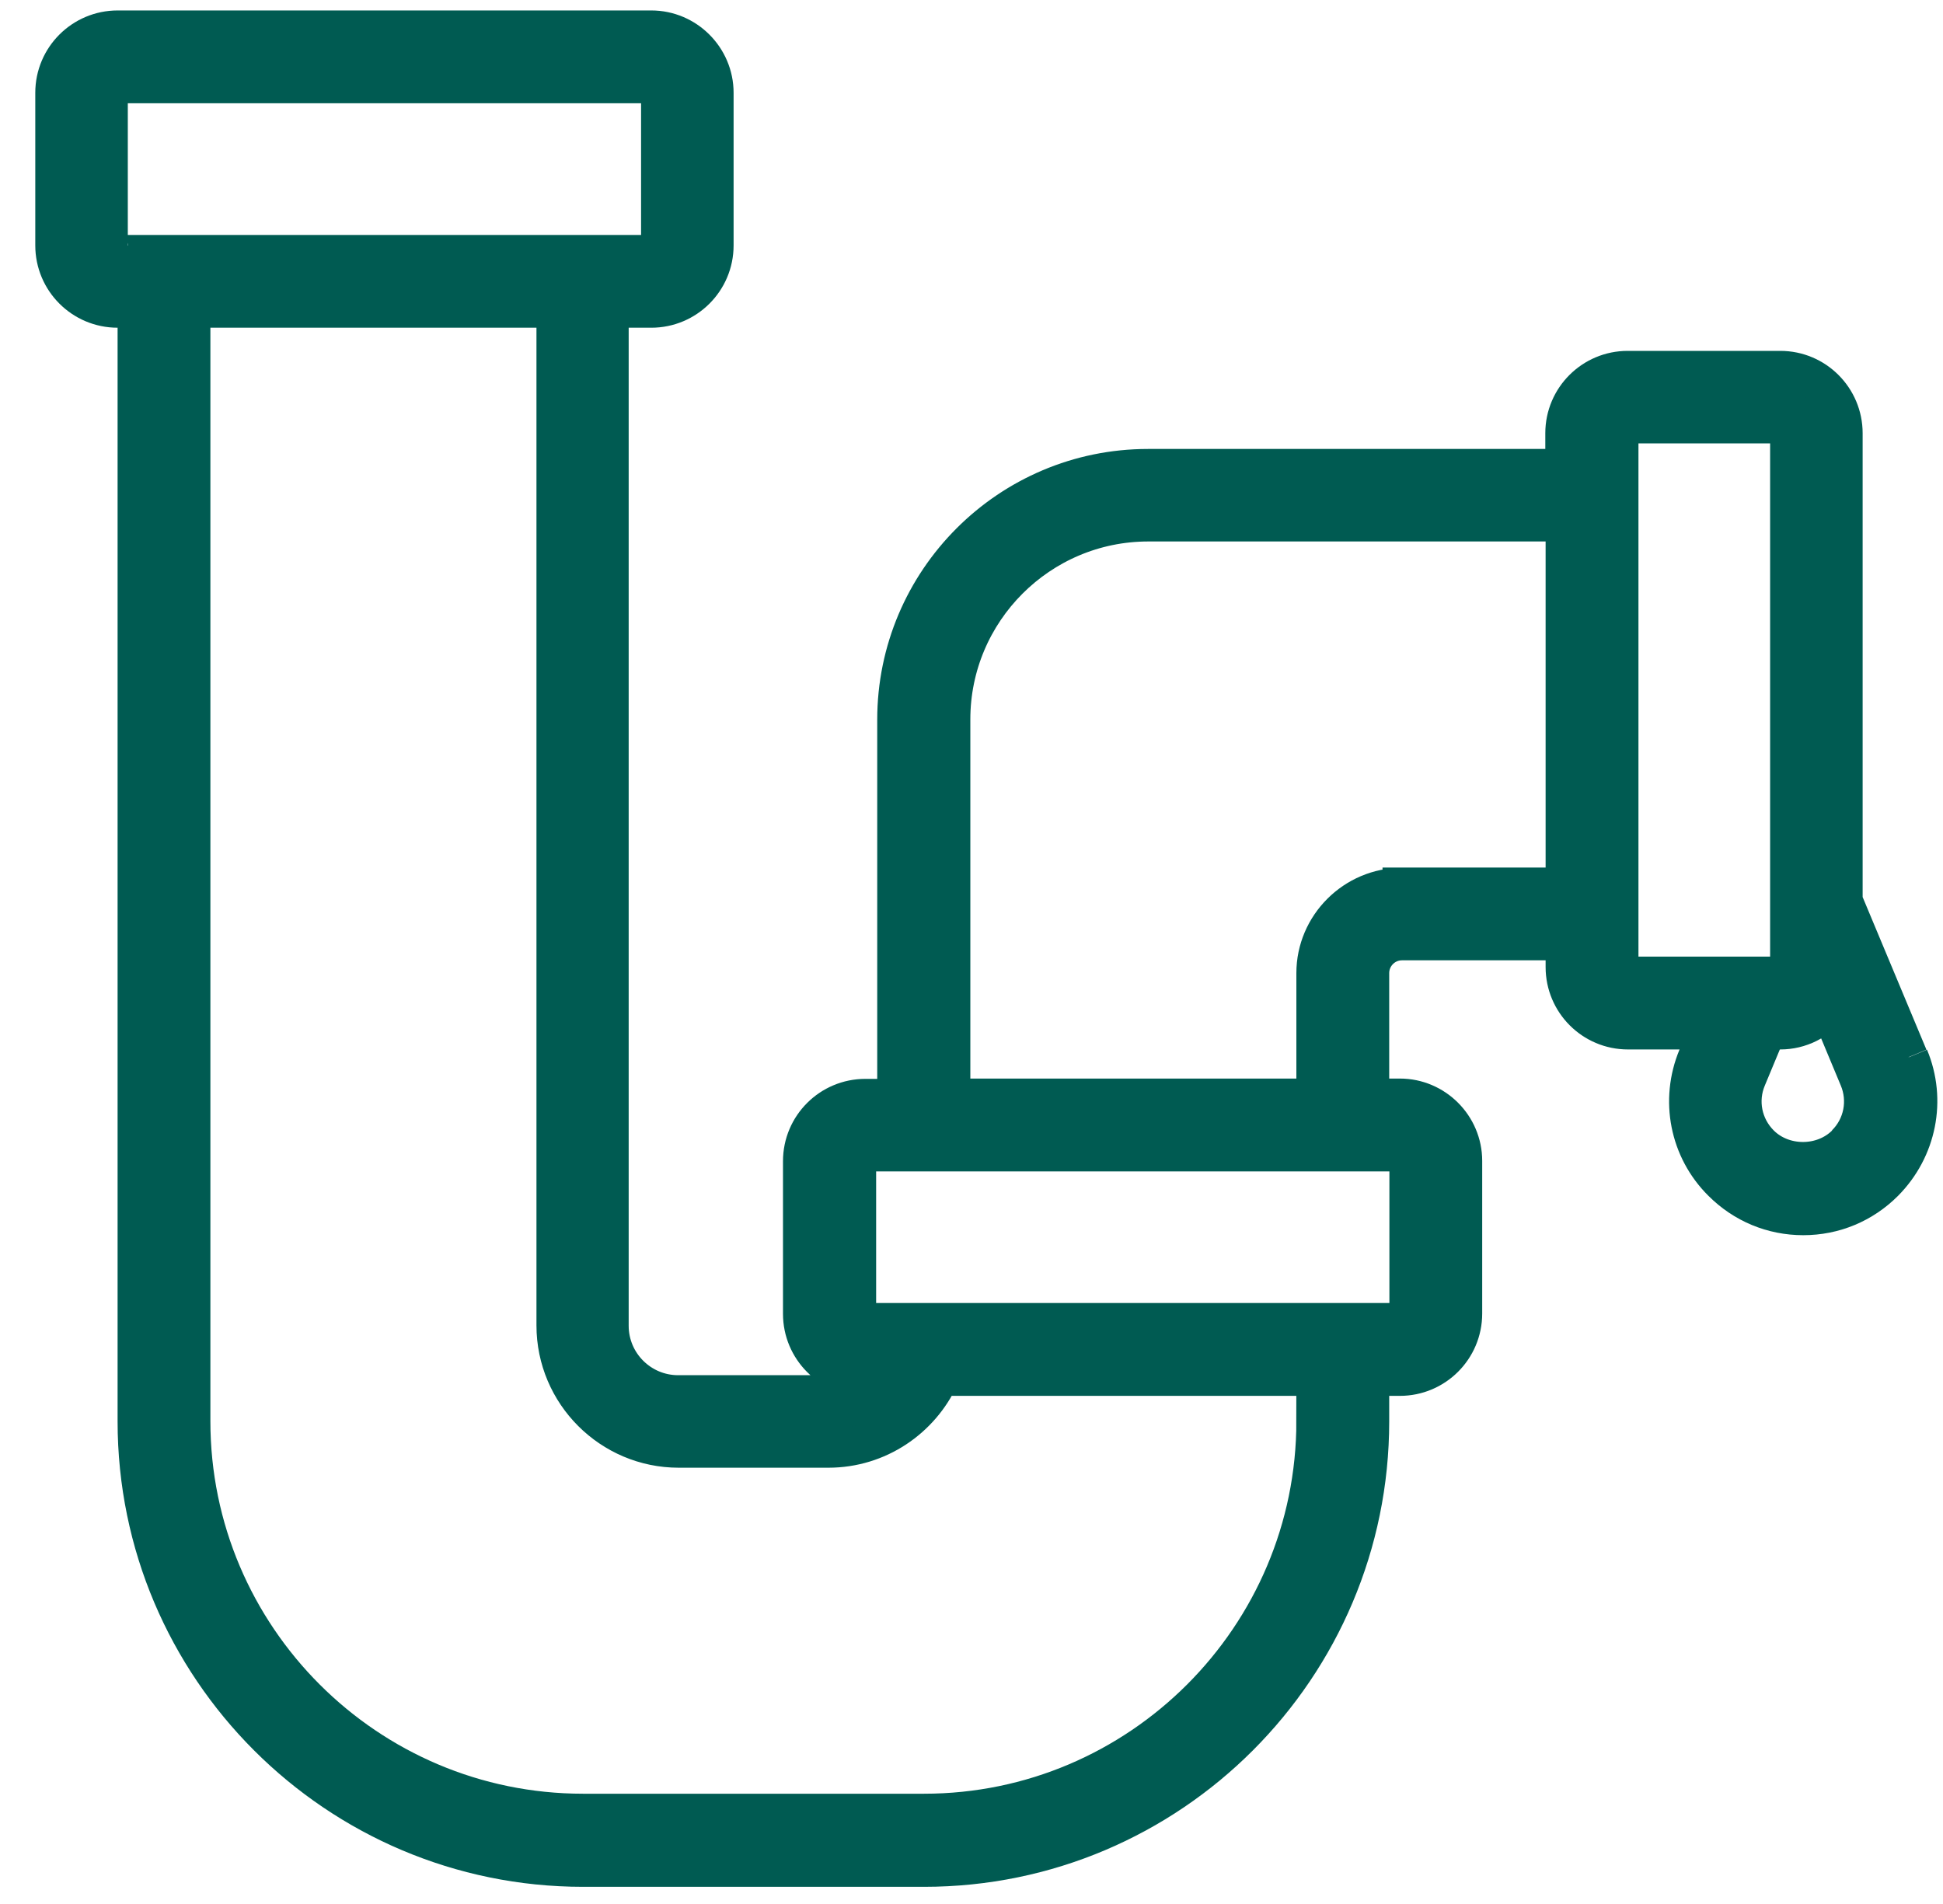
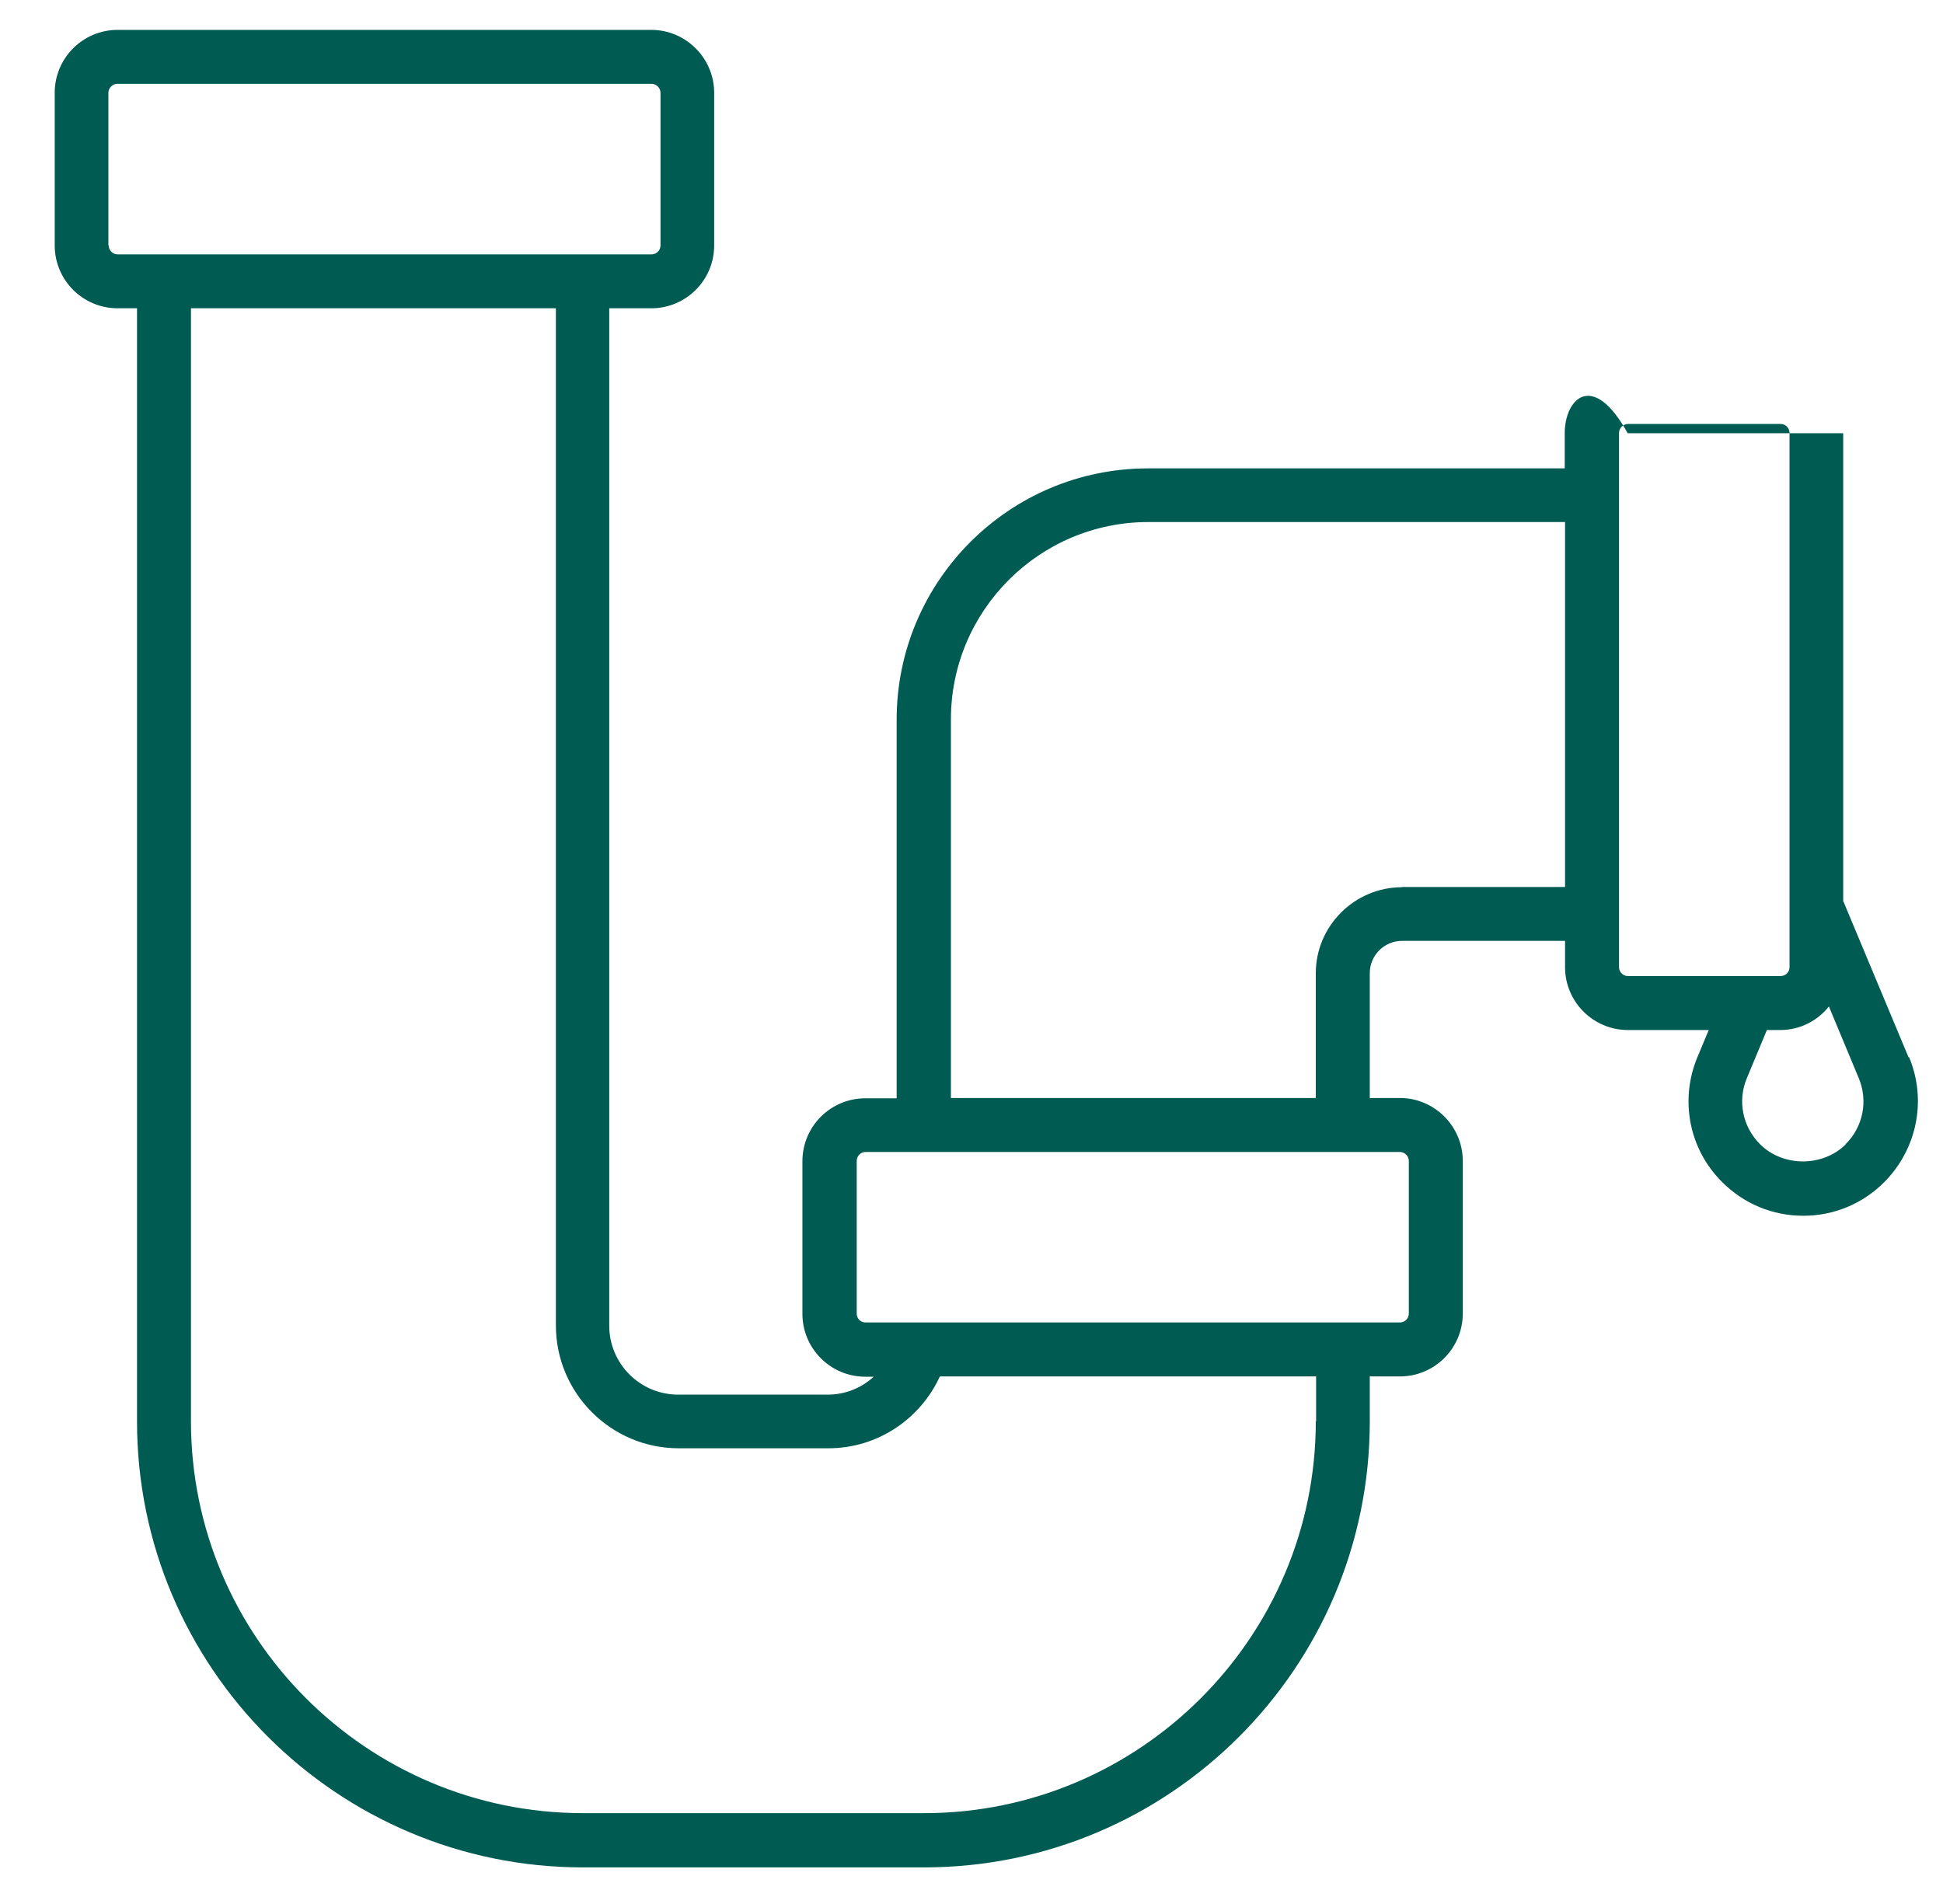
<svg xmlns="http://www.w3.org/2000/svg" width="50" height="49" viewBox="0 0 50 49" fill="none">
-   <path d="M47.501 29.446C46.91 30.037 45.882 30.037 45.291 29.446C44.839 28.994 44.708 28.326 44.954 27.743L45.468 26.508H45.813C46.319 26.508 46.772 26.27 47.064 25.902L47.831 27.743C48.076 28.326 47.946 29.001 47.493 29.446M41.663 24.889V11.141C41.663 11.018 41.77 10.911 41.893 10.911H45.821C45.951 10.911 46.051 11.018 46.051 11.141V24.889C46.051 25.02 45.944 25.119 45.821 25.119H41.893C41.77 25.119 41.663 25.02 41.663 24.889ZM36.077 22.833C34.858 22.833 33.86 23.831 33.86 25.043V28.257H24.47V18.514C24.47 15.714 26.748 13.435 29.549 13.435H40.274V22.826H36.077V22.833ZM36.254 29.876V33.804C36.254 33.934 36.147 34.034 36.024 34.034H22.276C22.145 34.034 22.046 33.934 22.046 33.804V29.876C22.046 29.753 22.145 29.646 22.276 29.646H36.024C36.147 29.646 36.254 29.753 36.254 29.876ZM33.86 36.574C33.86 42.136 29.334 46.662 23.779 46.662H15.003C9.441 46.662 4.914 42.136 4.914 36.574V7.934H14.305V34.111C14.305 35.852 15.724 37.272 17.465 37.272H21.317C22.59 37.272 23.687 36.512 24.186 35.423H33.868V36.581L33.86 36.574ZM2.789 6.316V2.388C2.789 2.265 2.897 2.157 3.019 2.157H16.767C16.89 2.157 16.997 2.265 16.997 2.388V6.316C16.997 6.446 16.89 6.546 16.767 6.546H3.027C2.897 6.546 2.797 6.438 2.797 6.316M49.112 27.206L47.432 23.186V11.149C47.432 10.259 46.711 9.53 45.813 9.53H41.885C40.995 9.53 40.266 10.251 40.266 11.149V12.054H29.541C25.974 12.054 23.074 14.954 23.074 18.521V28.265H22.268C21.378 28.265 20.649 28.986 20.649 29.884V33.812C20.649 34.702 21.37 35.43 22.268 35.43H22.483C22.176 35.714 21.762 35.891 21.301 35.891H17.45C16.476 35.891 15.678 35.1 15.678 34.118V7.934H16.76C17.65 7.934 18.378 7.213 18.378 6.316V2.388C18.378 1.498 17.65 0.769 16.76 0.769H3.027C2.137 0.769 1.408 1.49 1.408 2.388V6.316C1.408 7.206 2.129 7.934 3.027 7.934H3.526V36.581C3.526 42.91 8.673 48.058 15.003 48.058H23.779C30.109 48.058 35.249 42.91 35.249 36.581V35.423H36.024C36.914 35.423 37.642 34.702 37.642 33.804V29.876C37.642 28.986 36.914 28.257 36.024 28.257H35.249V25.043C35.249 24.59 35.617 24.214 36.077 24.214H40.274V24.889C40.274 25.779 40.995 26.508 41.893 26.508H43.972L43.68 27.206C43.22 28.311 43.465 29.577 44.317 30.421C44.877 30.981 45.614 31.288 46.404 31.288C47.194 31.288 47.931 30.981 48.49 30.421C49.334 29.569 49.588 28.311 49.127 27.206" fill="#005B52" />
-   <path d="M47.501 29.446C46.91 30.037 45.882 30.037 45.291 29.446C44.839 28.994 44.708 28.326 44.954 27.743L45.468 26.508H45.813C46.319 26.508 46.772 26.27 47.064 25.902L47.831 27.743C48.076 28.326 47.946 29.001 47.493 29.446M2.789 6.316V2.388C2.789 2.265 2.897 2.157 3.019 2.157H16.767C16.89 2.157 16.997 2.265 16.997 2.388V6.316C16.997 6.446 16.89 6.546 16.767 6.546H3.027C2.897 6.546 2.797 6.438 2.797 6.316M49.112 27.206L47.432 23.186V11.149C47.432 10.259 46.711 9.53 45.813 9.53H41.885C40.995 9.53 40.266 10.251 40.266 11.149V12.054H29.541C25.974 12.054 23.074 14.954 23.074 18.521V28.265H22.268C21.378 28.265 20.649 28.986 20.649 29.884V33.812C20.649 34.702 21.37 35.43 22.268 35.43H22.483C22.176 35.714 21.762 35.891 21.301 35.891H17.45C16.476 35.891 15.678 35.1 15.678 34.118V7.934H16.76C17.65 7.934 18.378 7.213 18.378 6.316V2.388C18.378 1.498 17.65 0.769 16.76 0.769H3.027C2.137 0.769 1.408 1.49 1.408 2.388V6.316C1.408 7.206 2.129 7.934 3.027 7.934H3.526V36.581C3.526 42.91 8.673 48.058 15.003 48.058H23.779C30.109 48.058 35.249 42.91 35.249 36.581V35.423H36.024C36.914 35.423 37.642 34.702 37.642 33.804V29.876C37.642 28.986 36.914 28.257 36.024 28.257H35.249V25.043C35.249 24.59 35.617 24.214 36.077 24.214H40.274V24.889C40.274 25.779 40.995 26.508 41.893 26.508H43.972L43.68 27.206C43.22 28.311 43.465 29.577 44.317 30.421C44.877 30.981 45.614 31.288 46.404 31.288C47.194 31.288 47.931 30.981 48.49 30.421C49.334 29.569 49.588 28.311 49.127 27.206M41.663 24.889V11.141C41.663 11.018 41.77 10.911 41.893 10.911H45.821C45.951 10.911 46.051 11.018 46.051 11.141V24.889C46.051 25.02 45.944 25.119 45.821 25.119H41.893C41.77 25.119 41.663 25.02 41.663 24.889ZM36.077 22.833C34.858 22.833 33.86 23.831 33.86 25.043V28.257H24.47V18.514C24.47 15.714 26.748 13.435 29.549 13.435H40.274V22.826H36.077V22.833ZM36.254 29.876V33.804C36.254 33.934 36.147 34.034 36.024 34.034H22.276C22.145 34.034 22.046 33.934 22.046 33.804V29.876C22.046 29.753 22.145 29.646 22.276 29.646H36.024C36.147 29.646 36.254 29.753 36.254 29.876ZM33.86 36.574C33.86 42.136 29.334 46.662 23.779 46.662H15.003C9.441 46.662 4.914 42.136 4.914 36.574V7.934H14.305V34.111C14.305 35.852 15.724 37.272 17.465 37.272H21.317C22.59 37.272 23.687 36.512 24.186 35.423H33.868V36.581L33.86 36.574Z" stroke="#005B52" stroke-miterlimit="10" />
+   <path d="M47.501 29.446C46.91 30.037 45.882 30.037 45.291 29.446C44.839 28.994 44.708 28.326 44.954 27.743L45.468 26.508H45.813C46.319 26.508 46.772 26.27 47.064 25.902L47.831 27.743C48.076 28.326 47.946 29.001 47.493 29.446M41.663 24.889V11.141C41.663 11.018 41.77 10.911 41.893 10.911H45.821C45.951 10.911 46.051 11.018 46.051 11.141V24.889C46.051 25.02 45.944 25.119 45.821 25.119H41.893C41.77 25.119 41.663 25.02 41.663 24.889ZM36.077 22.833C34.858 22.833 33.86 23.831 33.86 25.043V28.257H24.47V18.514C24.47 15.714 26.748 13.435 29.549 13.435H40.274V22.826H36.077V22.833ZM36.254 29.876V33.804C36.254 33.934 36.147 34.034 36.024 34.034H22.276C22.145 34.034 22.046 33.934 22.046 33.804V29.876C22.046 29.753 22.145 29.646 22.276 29.646H36.024C36.147 29.646 36.254 29.753 36.254 29.876ZM33.86 36.574C33.86 42.136 29.334 46.662 23.779 46.662H15.003C9.441 46.662 4.914 42.136 4.914 36.574V7.934H14.305V34.111C14.305 35.852 15.724 37.272 17.465 37.272H21.317C22.59 37.272 23.687 36.512 24.186 35.423H33.868V36.581L33.86 36.574ZM2.789 6.316V2.388C2.789 2.265 2.897 2.157 3.019 2.157H16.767C16.89 2.157 16.997 2.265 16.997 2.388V6.316C16.997 6.446 16.89 6.546 16.767 6.546H3.027C2.897 6.546 2.797 6.438 2.797 6.316M49.112 27.206L47.432 23.186V11.149H41.885C40.995 9.53 40.266 10.251 40.266 11.149V12.054H29.541C25.974 12.054 23.074 14.954 23.074 18.521V28.265H22.268C21.378 28.265 20.649 28.986 20.649 29.884V33.812C20.649 34.702 21.37 35.43 22.268 35.43H22.483C22.176 35.714 21.762 35.891 21.301 35.891H17.45C16.476 35.891 15.678 35.1 15.678 34.118V7.934H16.76C17.65 7.934 18.378 7.213 18.378 6.316V2.388C18.378 1.498 17.65 0.769 16.76 0.769H3.027C2.137 0.769 1.408 1.49 1.408 2.388V6.316C1.408 7.206 2.129 7.934 3.027 7.934H3.526V36.581C3.526 42.91 8.673 48.058 15.003 48.058H23.779C30.109 48.058 35.249 42.91 35.249 36.581V35.423H36.024C36.914 35.423 37.642 34.702 37.642 33.804V29.876C37.642 28.986 36.914 28.257 36.024 28.257H35.249V25.043C35.249 24.59 35.617 24.214 36.077 24.214H40.274V24.889C40.274 25.779 40.995 26.508 41.893 26.508H43.972L43.68 27.206C43.22 28.311 43.465 29.577 44.317 30.421C44.877 30.981 45.614 31.288 46.404 31.288C47.194 31.288 47.931 30.981 48.49 30.421C49.334 29.569 49.588 28.311 49.127 27.206" fill="#005B52" />
</svg>